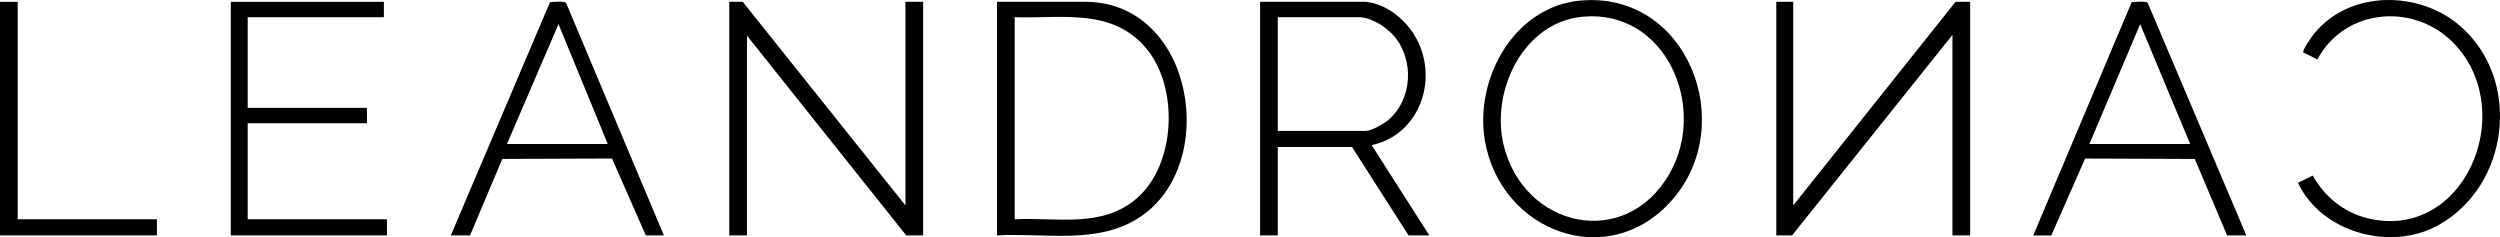
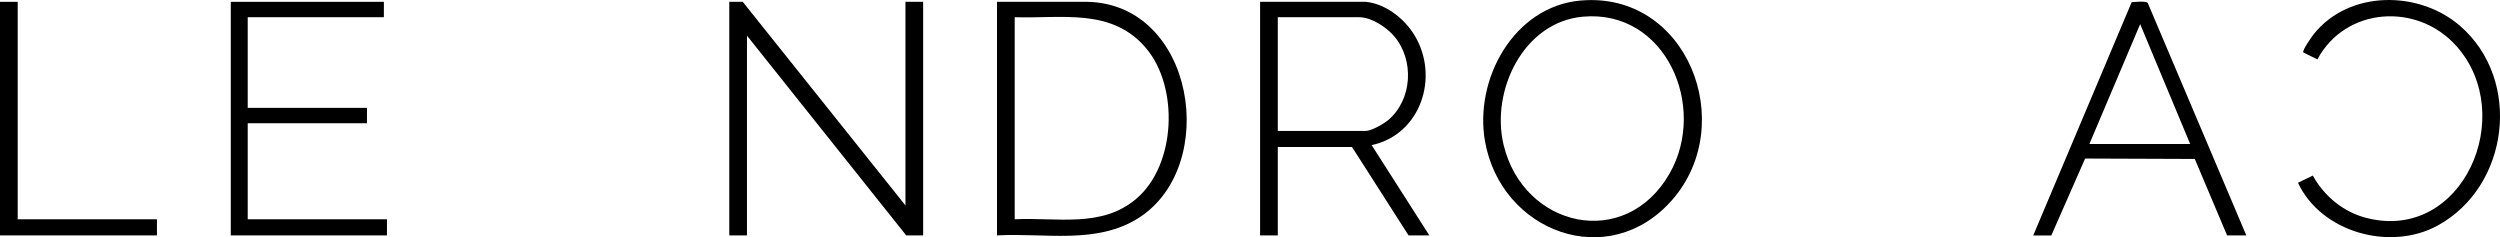
<svg xmlns="http://www.w3.org/2000/svg" id="uuid-7b721aa8-6c27-4a4a-aef1-ef9a382ad7bf" viewBox="0 0 779.94 74.02">
  <g id="uuid-f77b4d95-58ea-453a-8eb9-58a8e6e86eda">
    <polygon points="231.72 .57 282.48 64.09 282.48 .57 288 .57 288 73.44 282.72 73.44 233.04 11.12 233.04 73.44 227.52 73.44 227.52 .57 231.72 .57" />
-     <polygon points="559.44 .57 559.44 64.09 610.08 .57 614.64 .57 614.64 73.44 609.12 73.44 609.12 10.88 559.08 73.44 554.16 73.44 554.16 .57 559.44 .57" />
    <path d="M311.04,73.44V.57h28.2c33.48.7,41.36,51.12,16.09,67.36-13.18,8.47-29.45,4.66-44.29,5.51ZM316.56,68.41c13.14-.66,27.2,2.84,38.03-6.48,12.29-10.56,13.24-34.66,3-46.85-10.66-12.69-26.25-9.24-41.03-9.71v63.04Z" />
    <path d="M426.12.57c6.23.63,12.05,5.27,15.19,10.47,7.84,12.95,1.95,30.95-13.39,34.23l18,28.17h-6.48l-17.64-27.57h-23.16v27.57h-5.52V.57h33ZM398.64,40.84h27.48c1.76,0,5.71-2.28,7.08-3.47,7.41-6.4,8.06-18.58,1.8-26.01-2.44-2.89-7.13-5.99-11.04-5.99h-25.32v35.48Z" />
    <path d="M493.15.17c33.16-2.92,49.29,38.35,28.6,62.12-19.83,22.79-53.54,10.05-58.48-18.29-3.36-19.31,9-42,29.88-43.84ZM493.87,5.2c-18.6,1.64-28.83,23.11-24.79,39.96,6.21,25.95,38.1,33.11,51.85,8.87,11.8-20.8-1.26-51.11-27.05-48.83Z" />
    <polygon points="119.76 .57 119.76 5.37 77.28 5.37 77.28 33.65 114.48 33.65 114.48 38.45 77.28 38.45 77.28 68.41 120.72 68.41 120.72 73.44 72 73.44 72 .57 119.76 .57" />
    <path d="M700.8,73.44h-6l-10.08-23.85-34.21-.13-10.55,23.99h-5.64L665.03.68c1.01-.06,4.5-.46,5.03.27l30.74,72.49ZM683.28,44.92l-15.6-37.39-15.84,37.39h31.44Z" />
-     <path d="M207.12,73.44h-5.64l-10.55-23.99-34.21.13-10.08,23.85h-6L171.59.68c1.02-.06,4.5-.46,5.03.27l30.5,72.49ZM189.6,44.92l-15.36-37.39-16.08,37.39h31.44Z" />
    <path d="M718.58,16.38c-.44-.62,2.74-5.09,3.35-5.85,11.04-13.67,32.78-13.55,45.6-2.41,19.41,16.88,15.31,50.02-7.04,62.25-14.8,8.09-36.32,2.15-43.58-13.35l4.63-2.25c3.6,6.51,9.66,11.47,16.94,13.28,29.94,7.44,47.04-32.24,27.85-53.7-12.19-13.63-34.55-12.22-43.36,4.18l-4.39-2.16Z" />
    <polygon points="5.52 .57 5.52 68.41 48.96 68.41 48.96 73.44 0 73.44 0 .57 5.52 .57" />
  </g>
</svg>